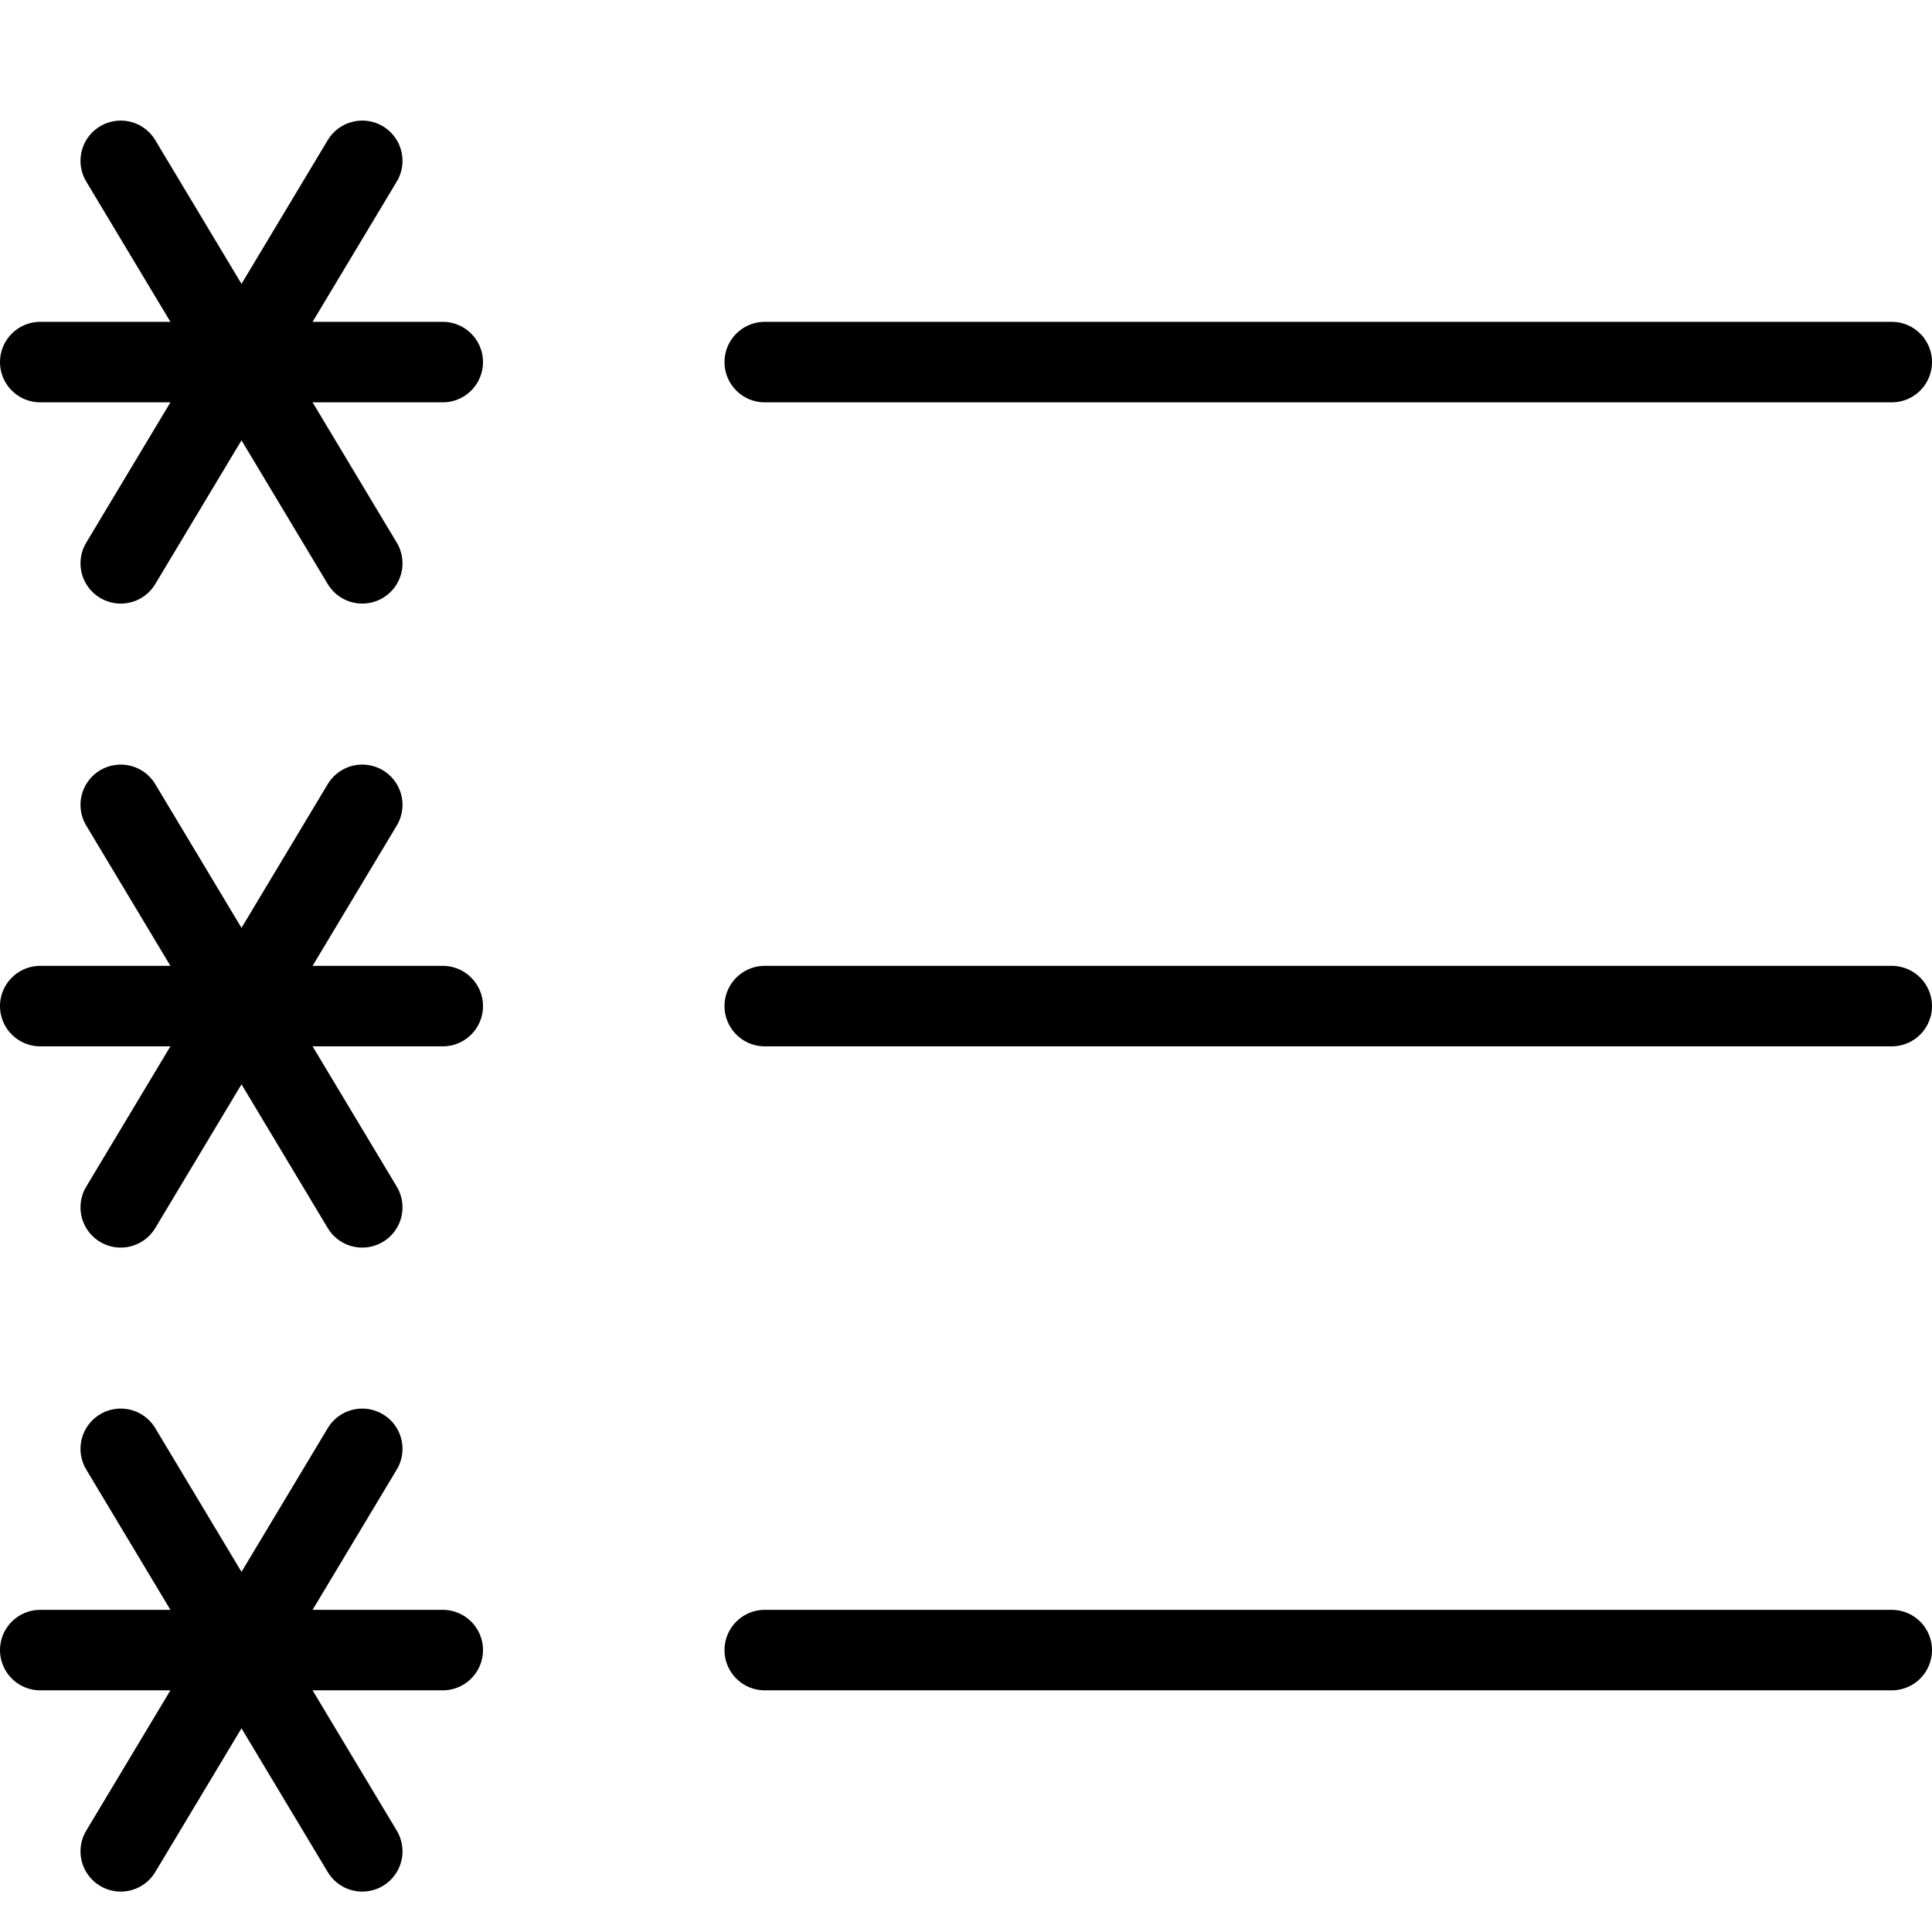
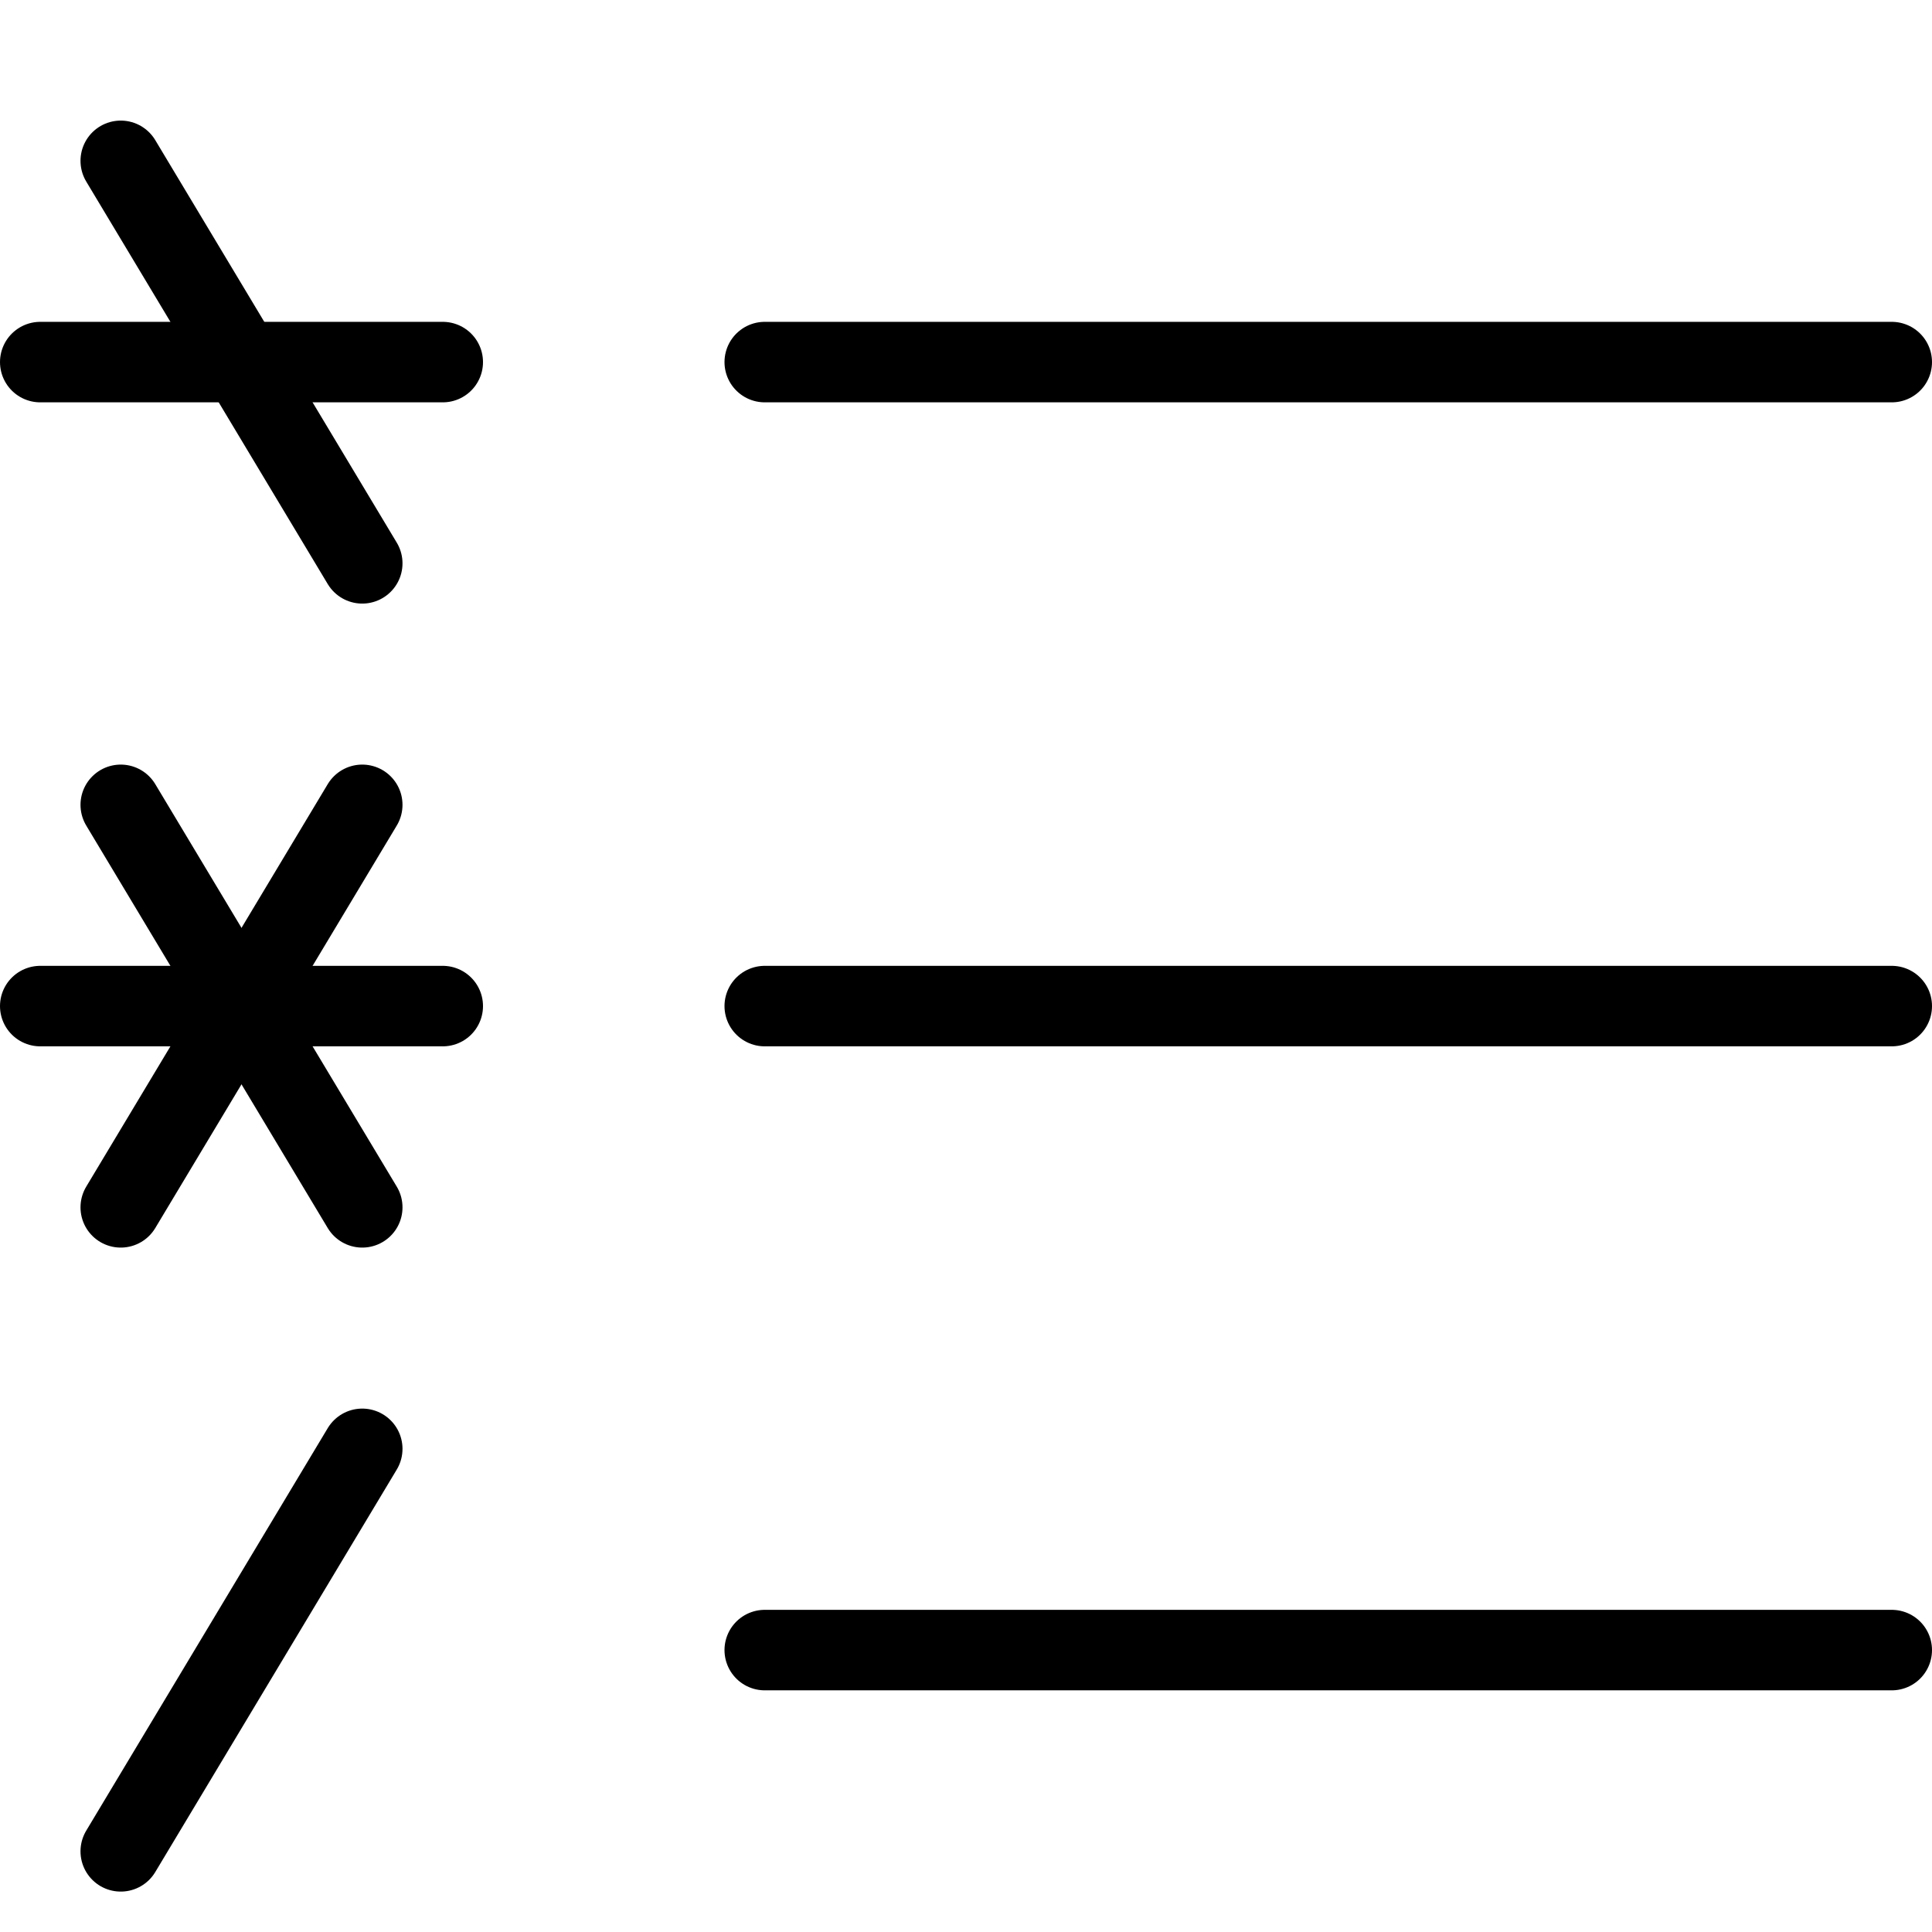
<svg xmlns="http://www.w3.org/2000/svg" viewBox="0 0 24 24">
  <defs>
    <style>.a{fill:none;stroke:currentColor;stroke-linecap:round;stroke-linejoin:round;}</style>
  </defs>
  <title>list-stars</title>
  <line class="a" x1="9.5" y1="4.498" x2="23.5" y2="4.498" />
  <line class="a" x1="9.5" y1="12.498" x2="23.5" y2="12.498" />
  <line class="a" x1="9.5" y1="20.498" x2="23.5" y2="20.498" />
  <line class="a" x1="5.5" y1="4.498" x2="0.5" y2="4.498" />
-   <line class="a" x1="4.5" y1="1.998" x2="1.5" y2="6.998" />
  <line class="a" x1="1.5" y1="1.998" x2="4.5" y2="6.998" />
  <line class="a" x1="5.5" y1="12.498" x2="0.5" y2="12.498" />
  <line class="a" x1="4.5" y1="9.998" x2="1.5" y2="14.998" />
  <line class="a" x1="1.5" y1="9.998" x2="4.5" y2="14.998" />
-   <line class="a" x1="5.5" y1="20.498" x2="0.5" y2="20.498" />
  <line class="a" x1="4.5" y1="17.998" x2="1.5" y2="22.998" />
-   <line class="a" x1="1.5" y1="17.998" x2="4.5" y2="22.998" />
</svg>